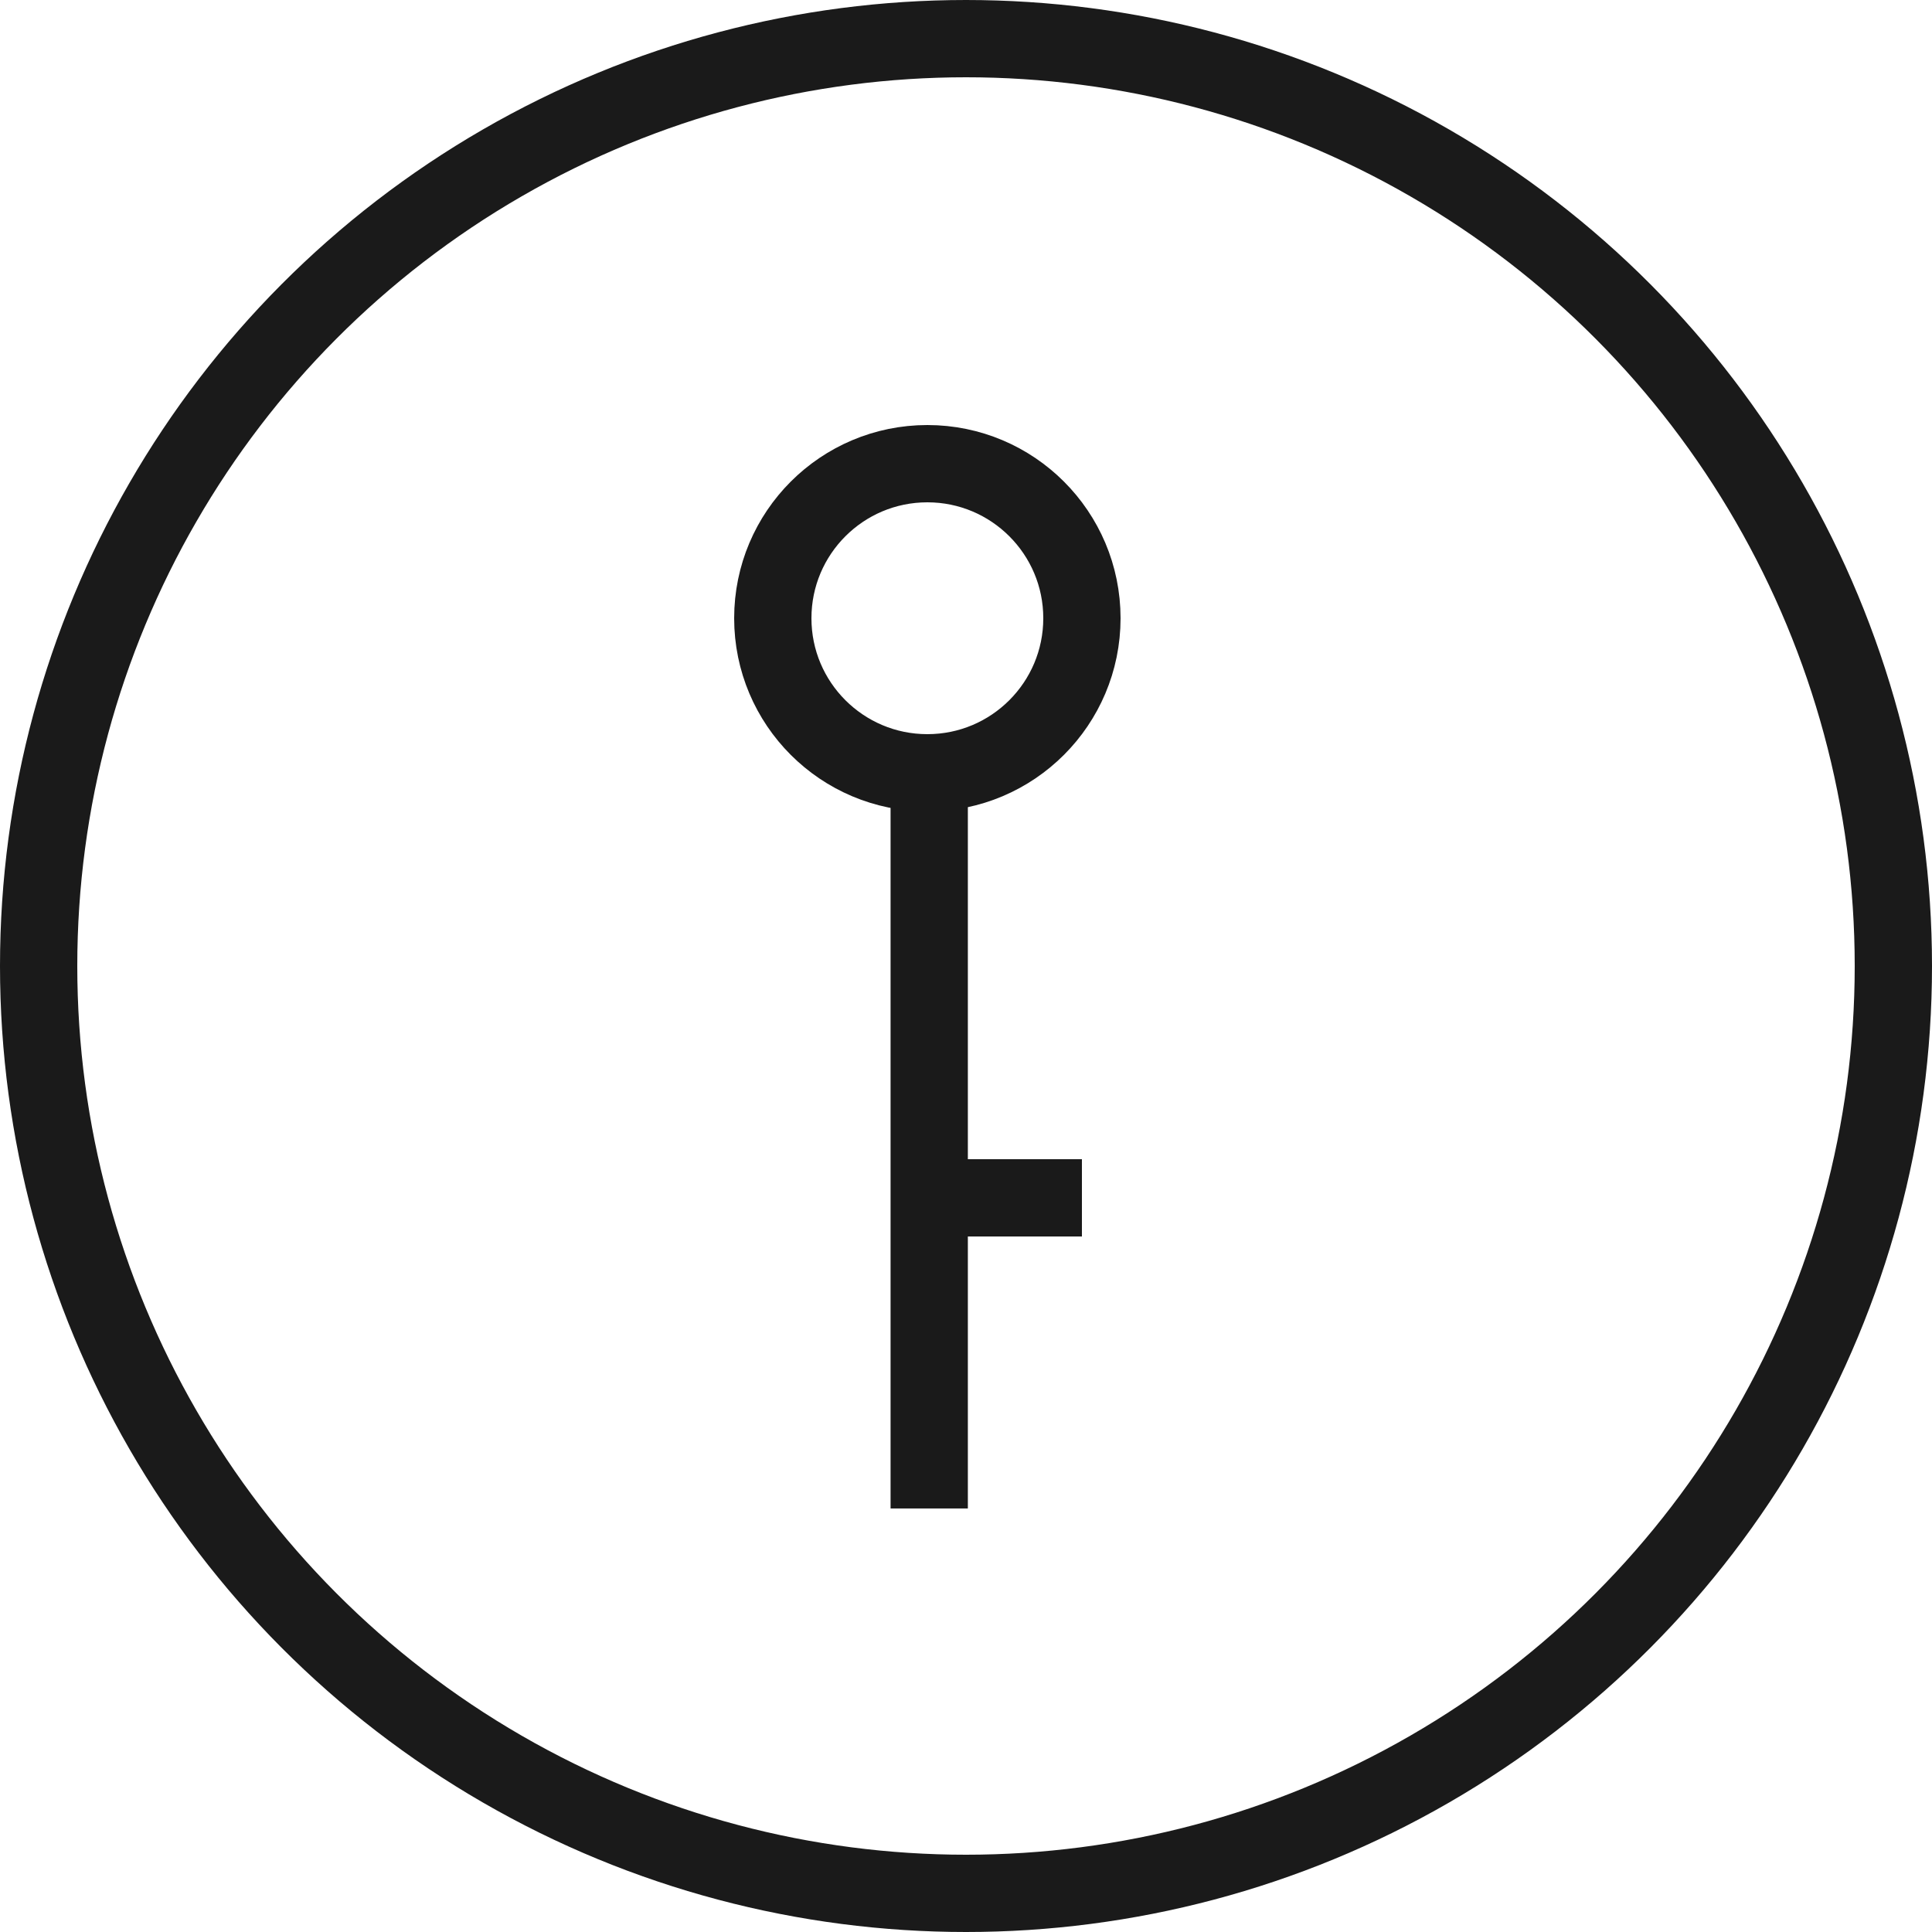
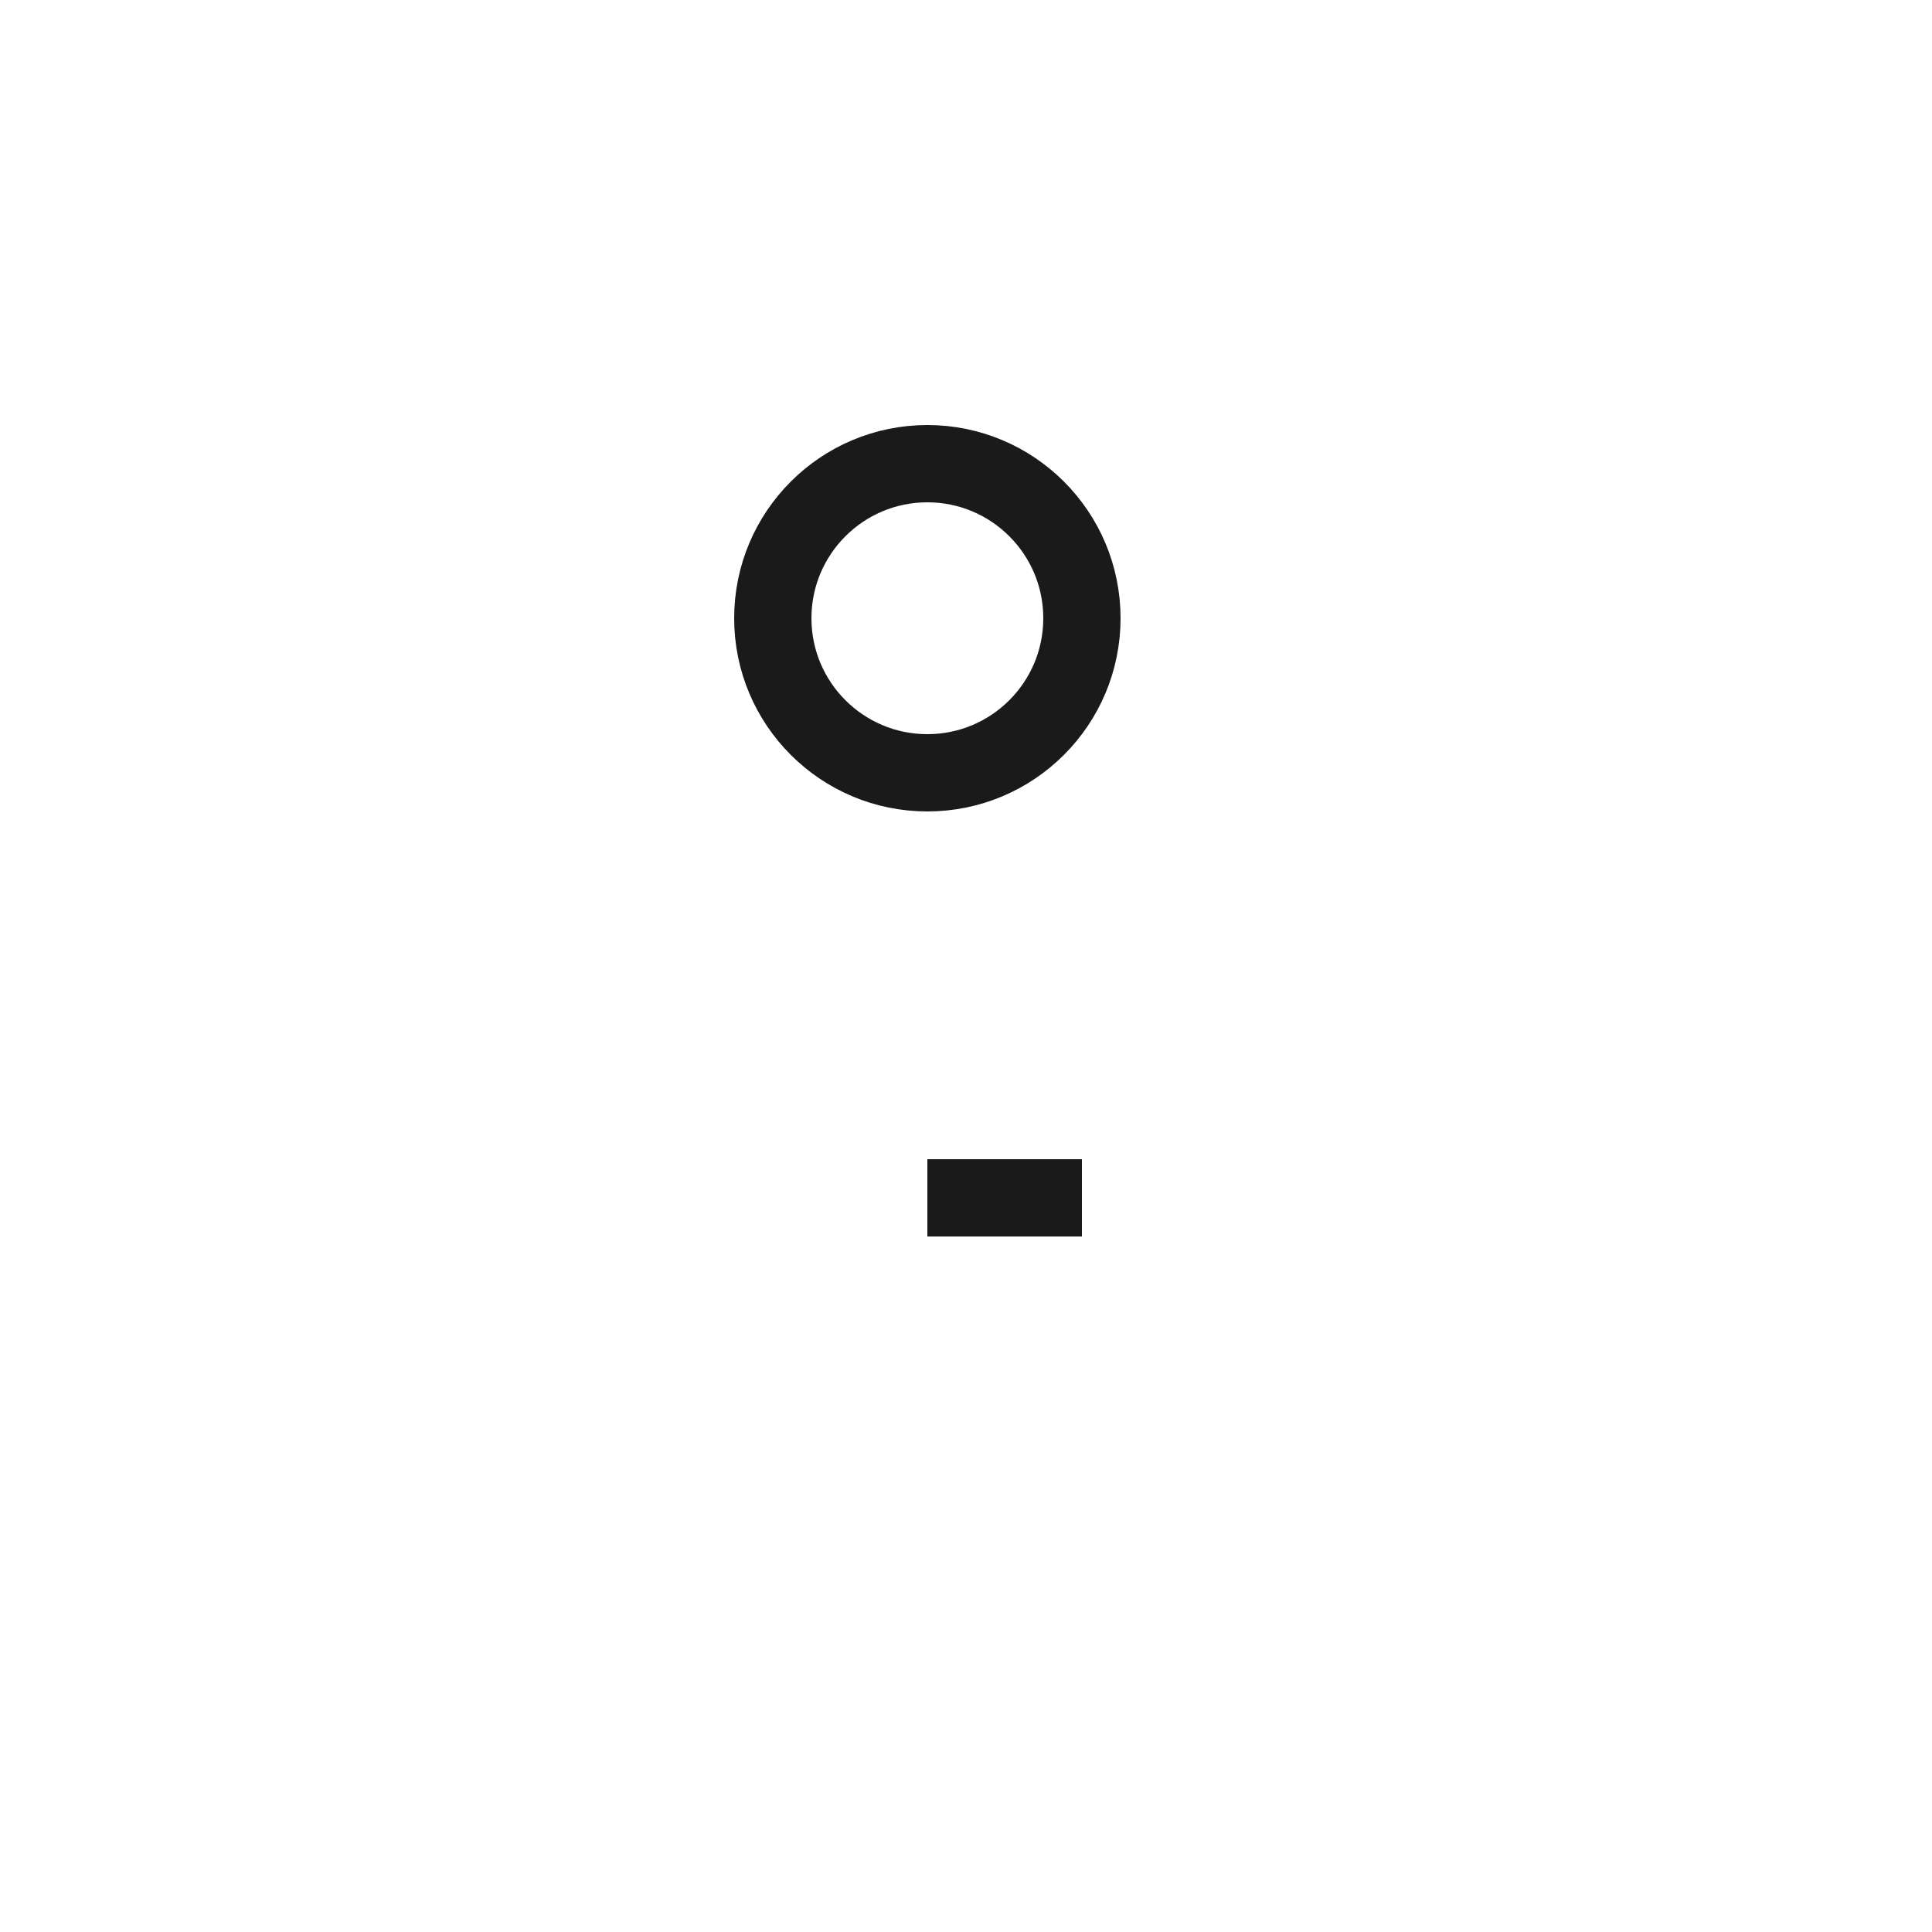
<svg xmlns="http://www.w3.org/2000/svg" width="50" height="50" viewBox="0 0 50 50" fill="none">
-   <circle cx="25" cy="25" r="24" stroke="#1A1A1A" stroke-width="2" />
-   <path d="M24.048 39.039V19" stroke="#1A1A1A" stroke-width="2" />
  <path d="M24 31H28" stroke="#1A1A1A" stroke-width="2" />
  <circle cx="24" cy="16" r="4" stroke="#1A1A1A" stroke-width="2" />
</svg>